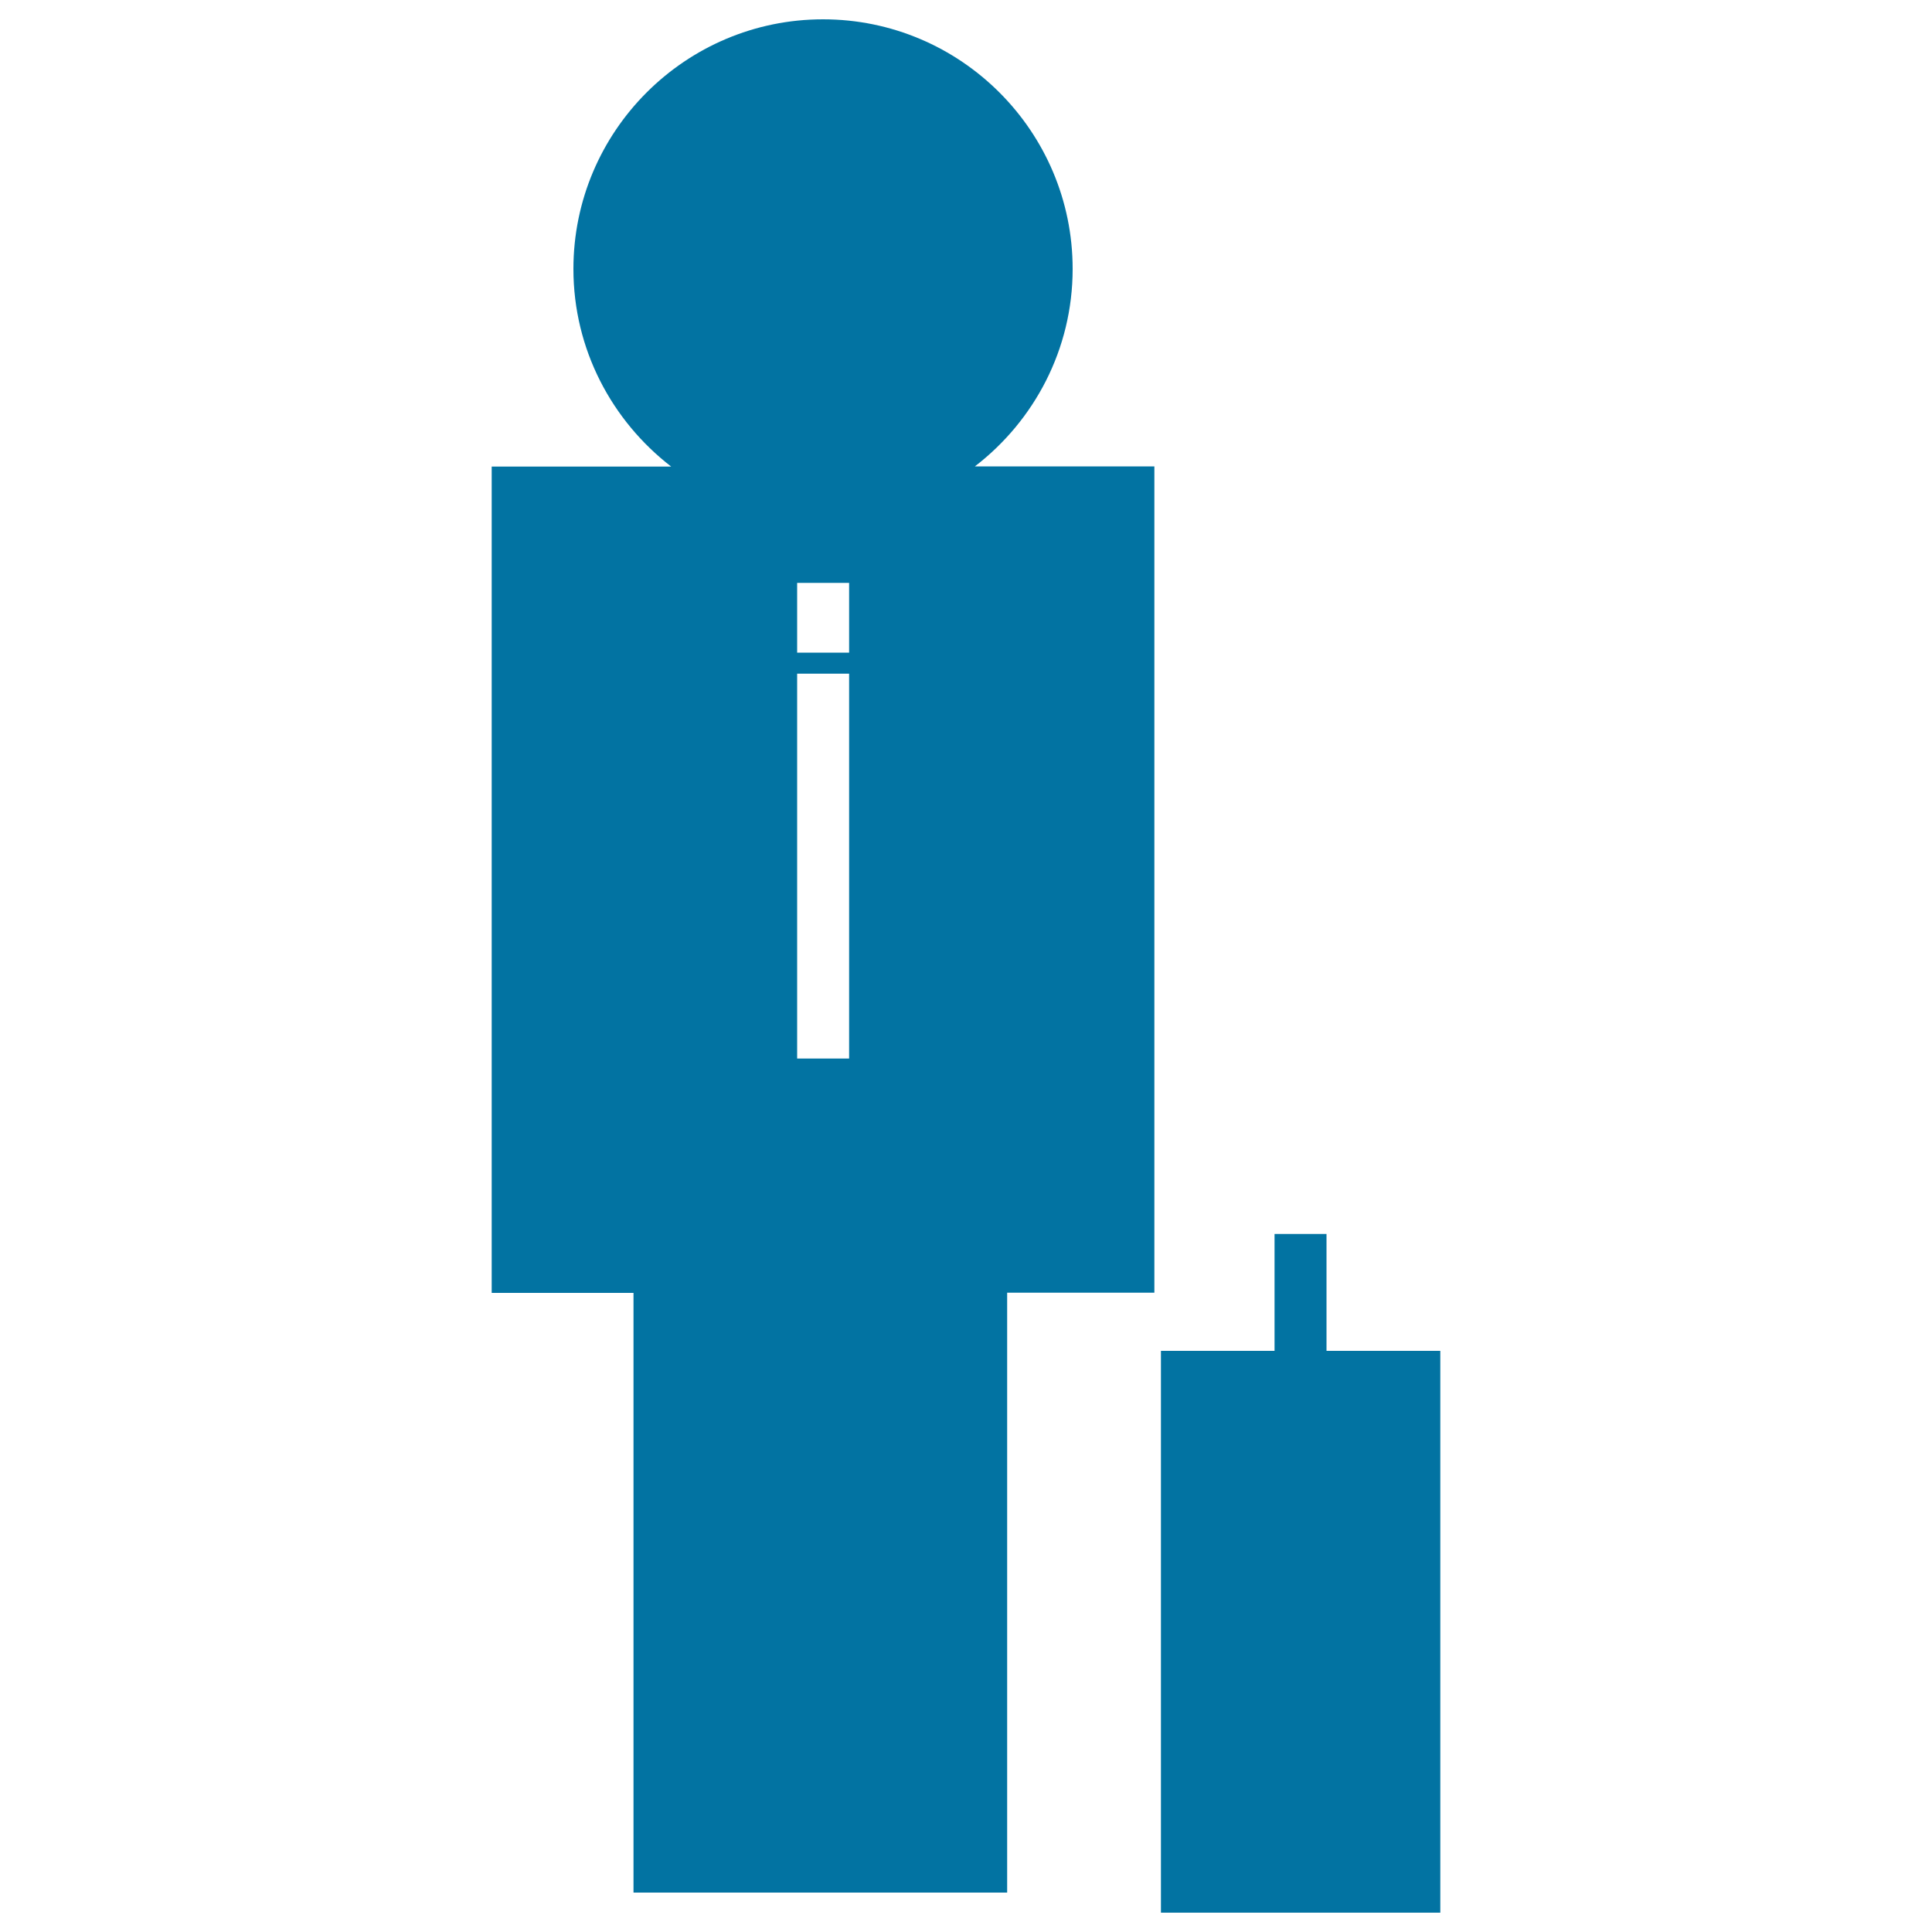
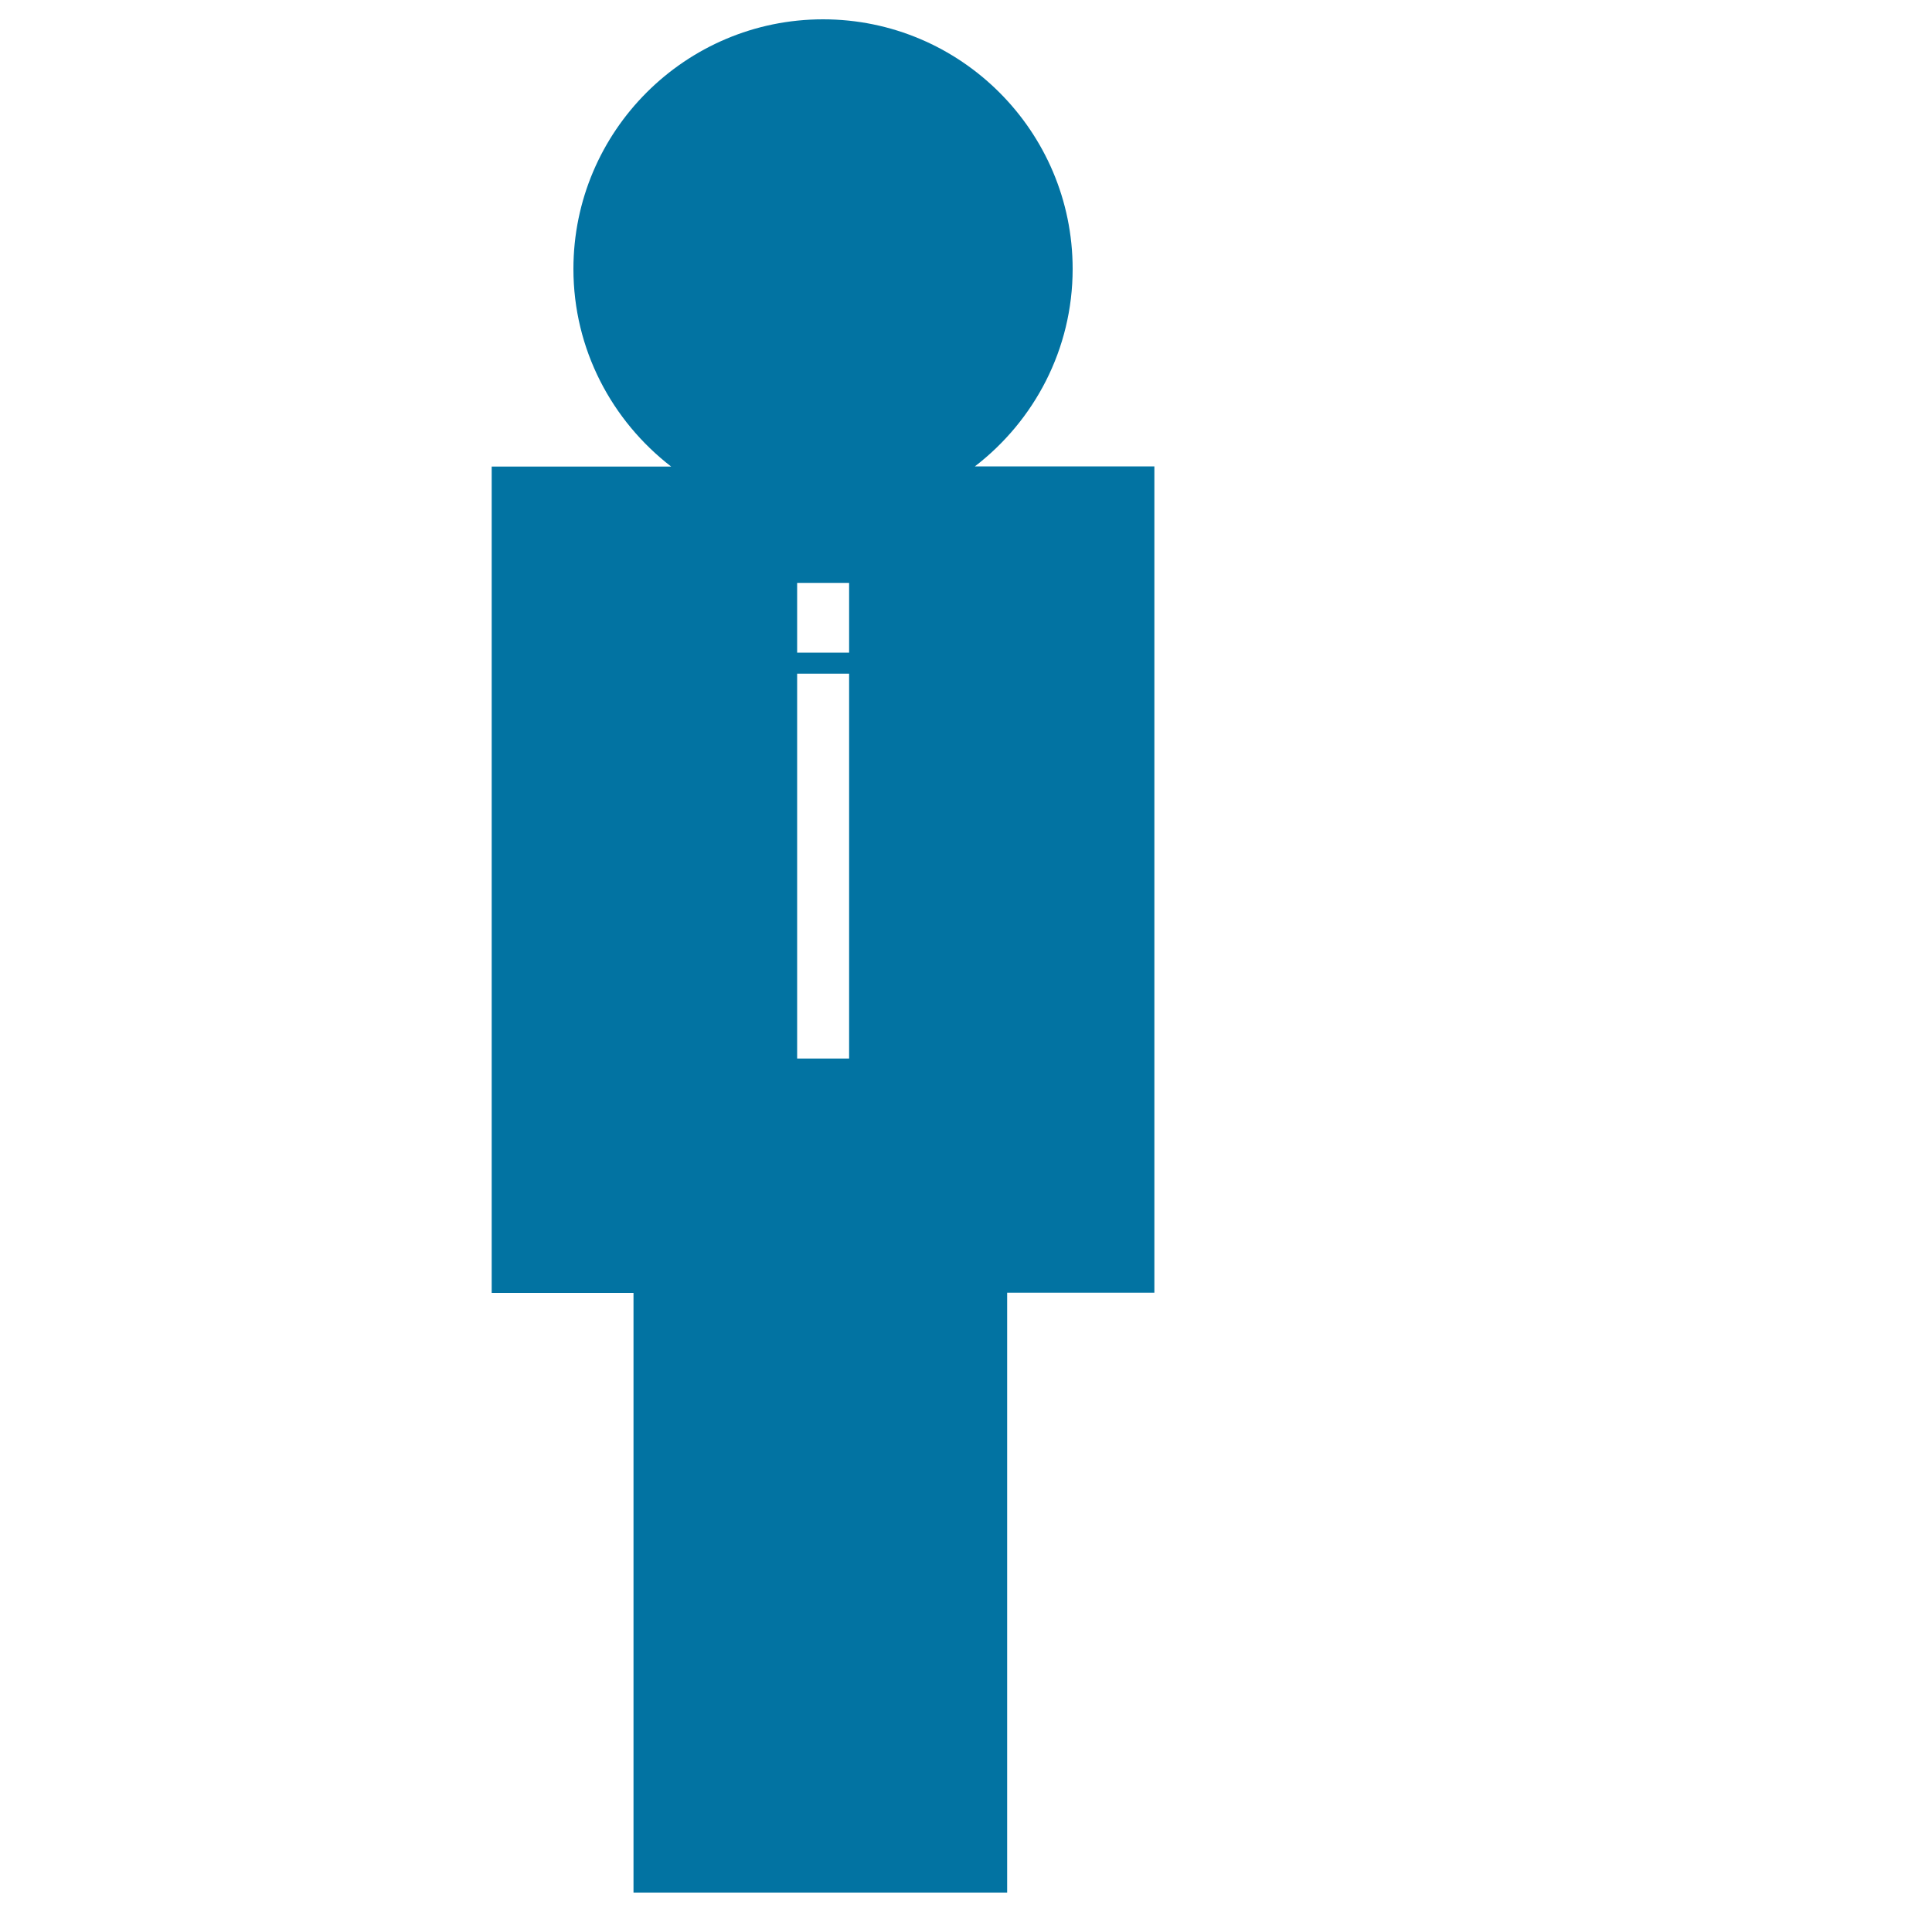
<svg xmlns="http://www.w3.org/2000/svg" viewBox="0 0 1000 1000" style="fill:#0273a2">
  <title>Businessman With Briefcase SVG icon</title>
  <g>
    <g>
      <path d="M555.2,139.2C555.2,67.9,497.2,10,426,10c-71.2,0-129.2,57.9-129.2,129.2c0,41.6,19.9,78.6,50.6,102.3h-92.9v427.7h73.4v310.4h193.4V669.1h76.2V241.4h-92.9C535.3,217.8,555.2,180.8,555.2,139.2z M439.5,547.9h-26.9V348.7h26.9V547.9z M439.5,337.8h-26.9v-36.1h26.9V337.8z" />
-       <polygon points="686.6,699.2 686.6,638.7 659.7,638.7 659.7,699.2 600.9,699.2 600.9,990 745.5,990 745.5,699.2 " />
    </g>
  </g>
</svg>